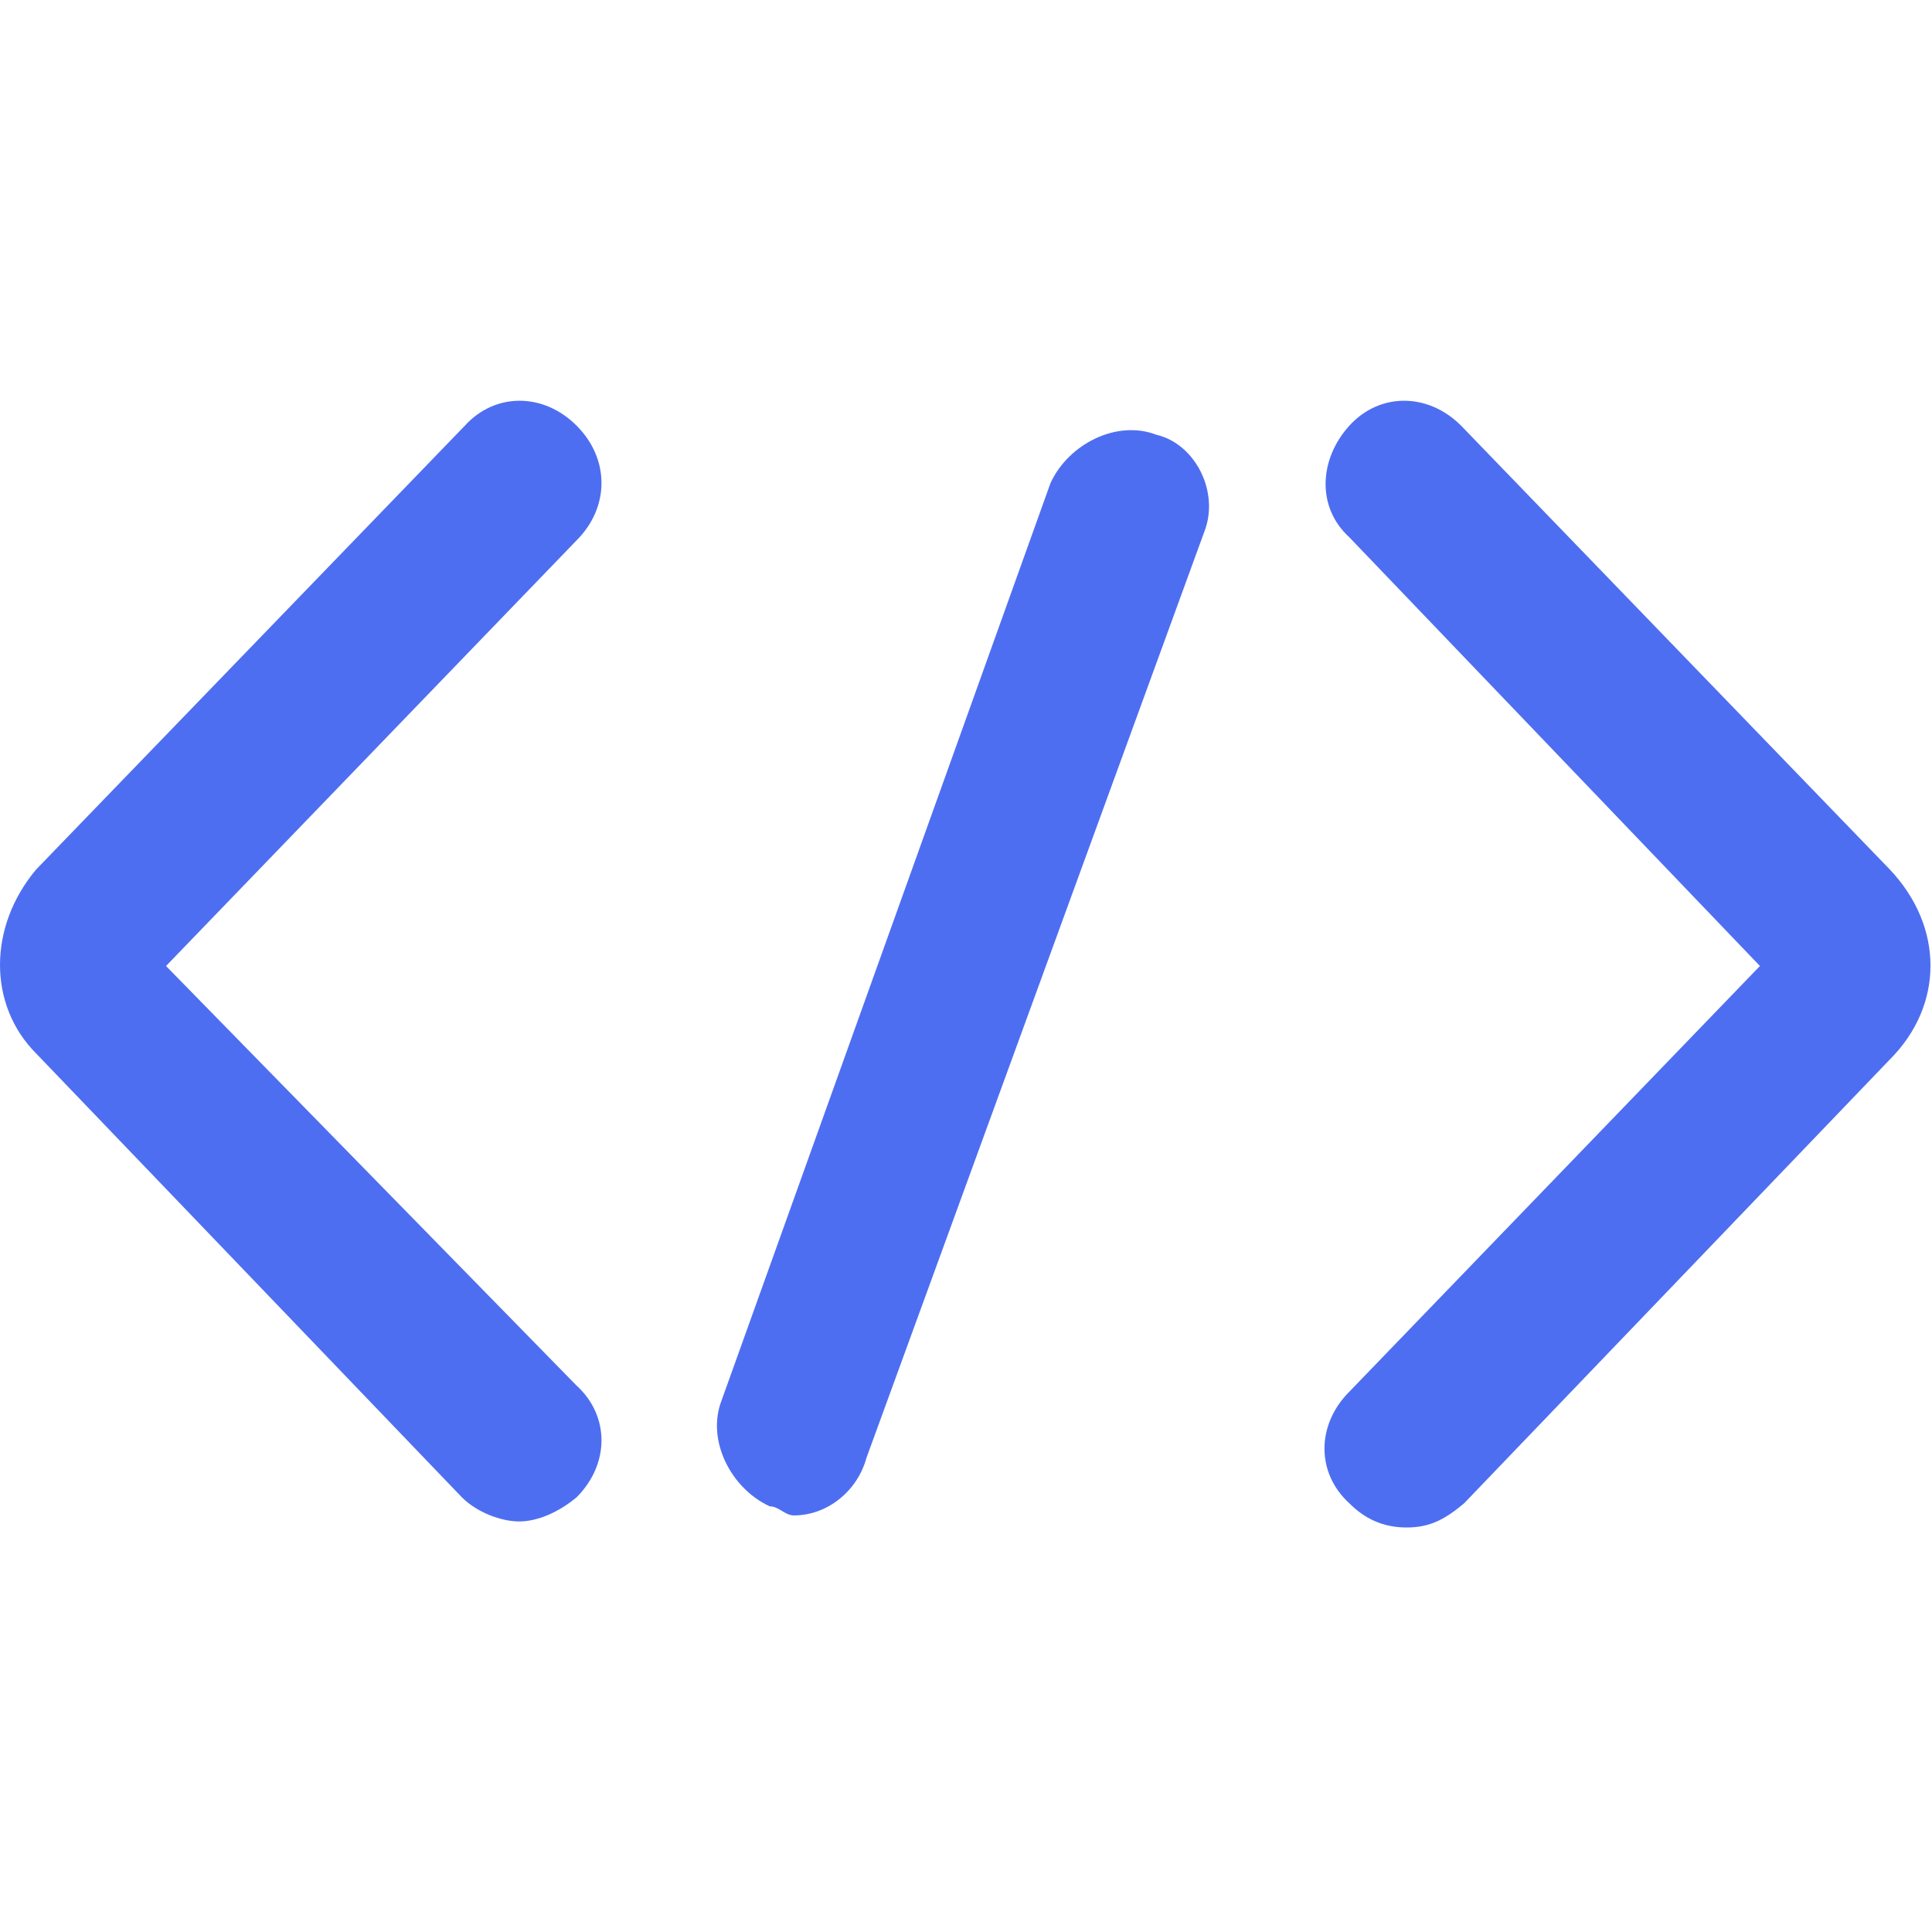
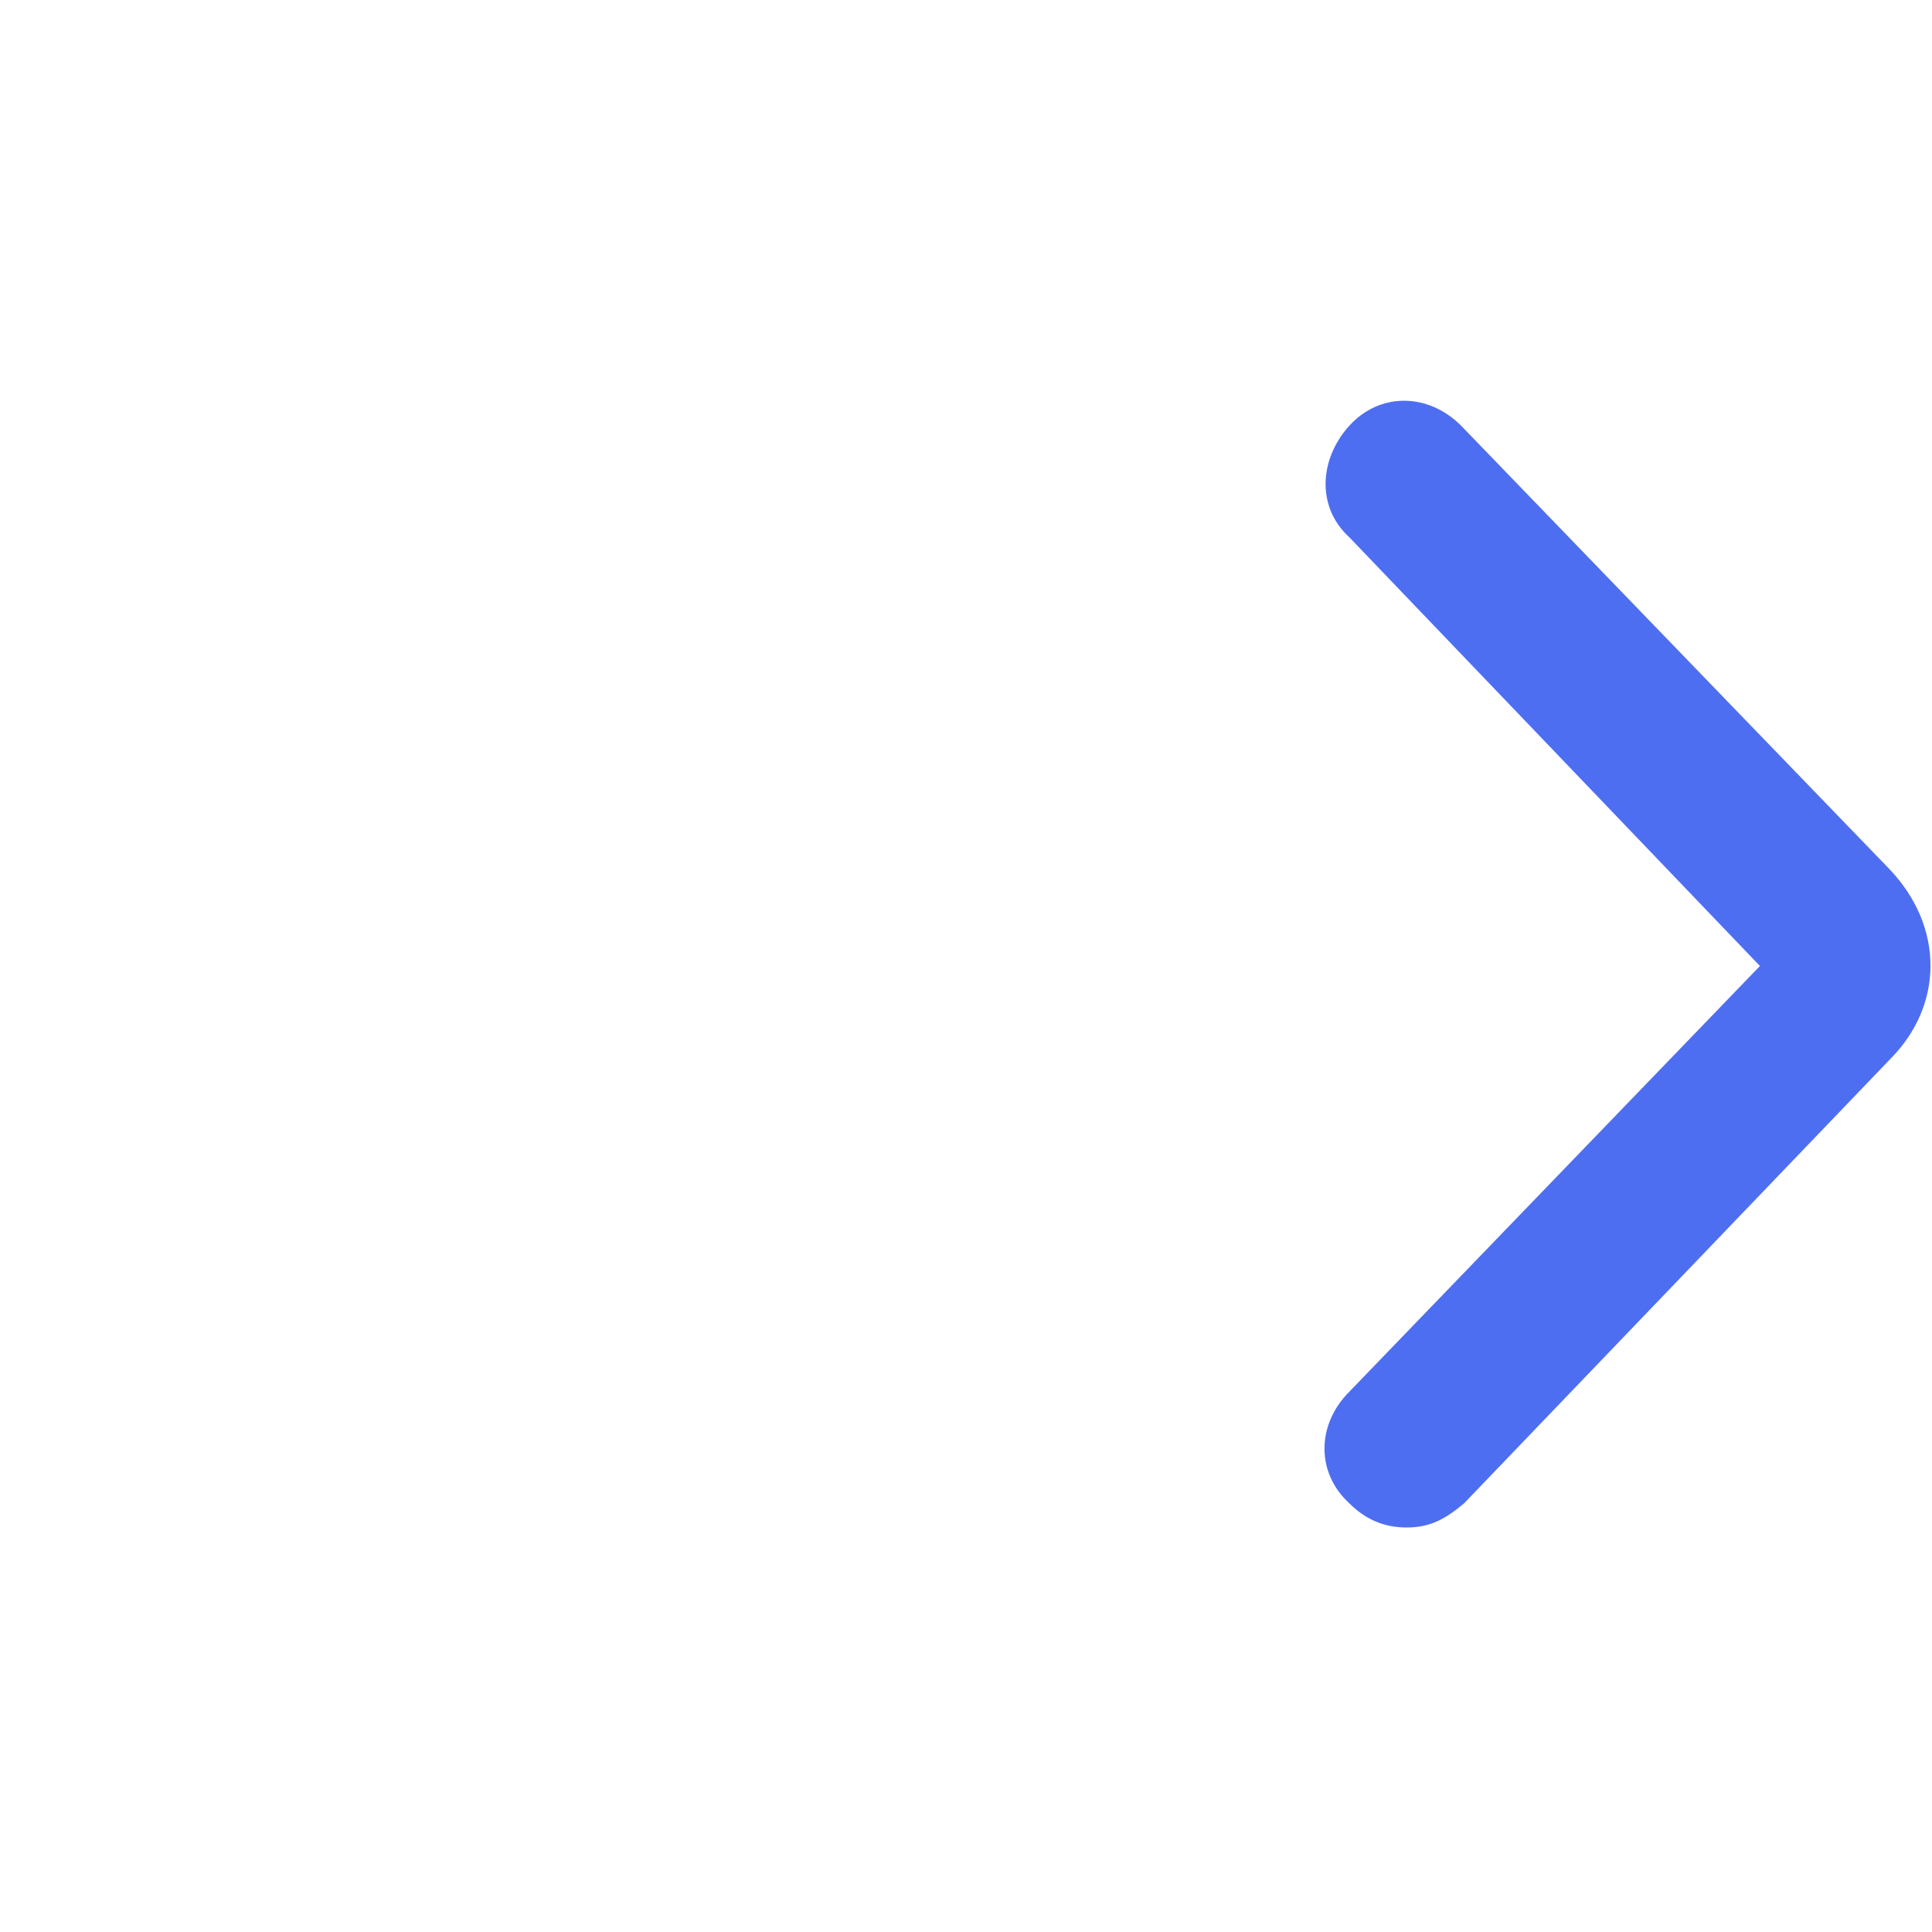
<svg xmlns="http://www.w3.org/2000/svg" fill="none" height="64" viewBox="0 0 64 64" width="64">
  <g fill="#4e6ef1">
-     <path d="m19.1 14.1c-1.1-1.1-2.7-1.1-3.7 0l-14.2 14.7c-1.6 1.9-1.6 4.5 0 6.1l14.1 14.7c.5.5 1.3.8 1.9.8s1.3-.3 1.9-.8c1.1-1.1 1.1-2.7 0-3.7l-13.6-13.9 13.6-14.1c1.1-1.1 1.1-2.7 0-3.8z" />
    <path d="m62.6 28.8-14.2-14.7c-1.1-1.1-2.7-1.1-3.7 0s-1.1 2.7 0 3.7l13.6 14.2-13.6 14.1c-1.1 1.1-1.1 2.7 0 3.7.5.5 1.1.8 1.9.8s1.3-.3 1.9-.8l14.1-14.7c1.8-1.8 1.8-4.4 0-6.3z" />
-     <path d="m38.3 14.4c-1.3-.5-2.9.3-3.5 1.6l-10.9 30.4c-.5 1.3.3 2.9 1.6 3.5.3 0 .5.3.8.3 1.1 0 2.1-.8 2.4-1.9l11.2-30.7c.5-1.3-.3-2.9-1.6-3.2z" />
  </g>
</svg>